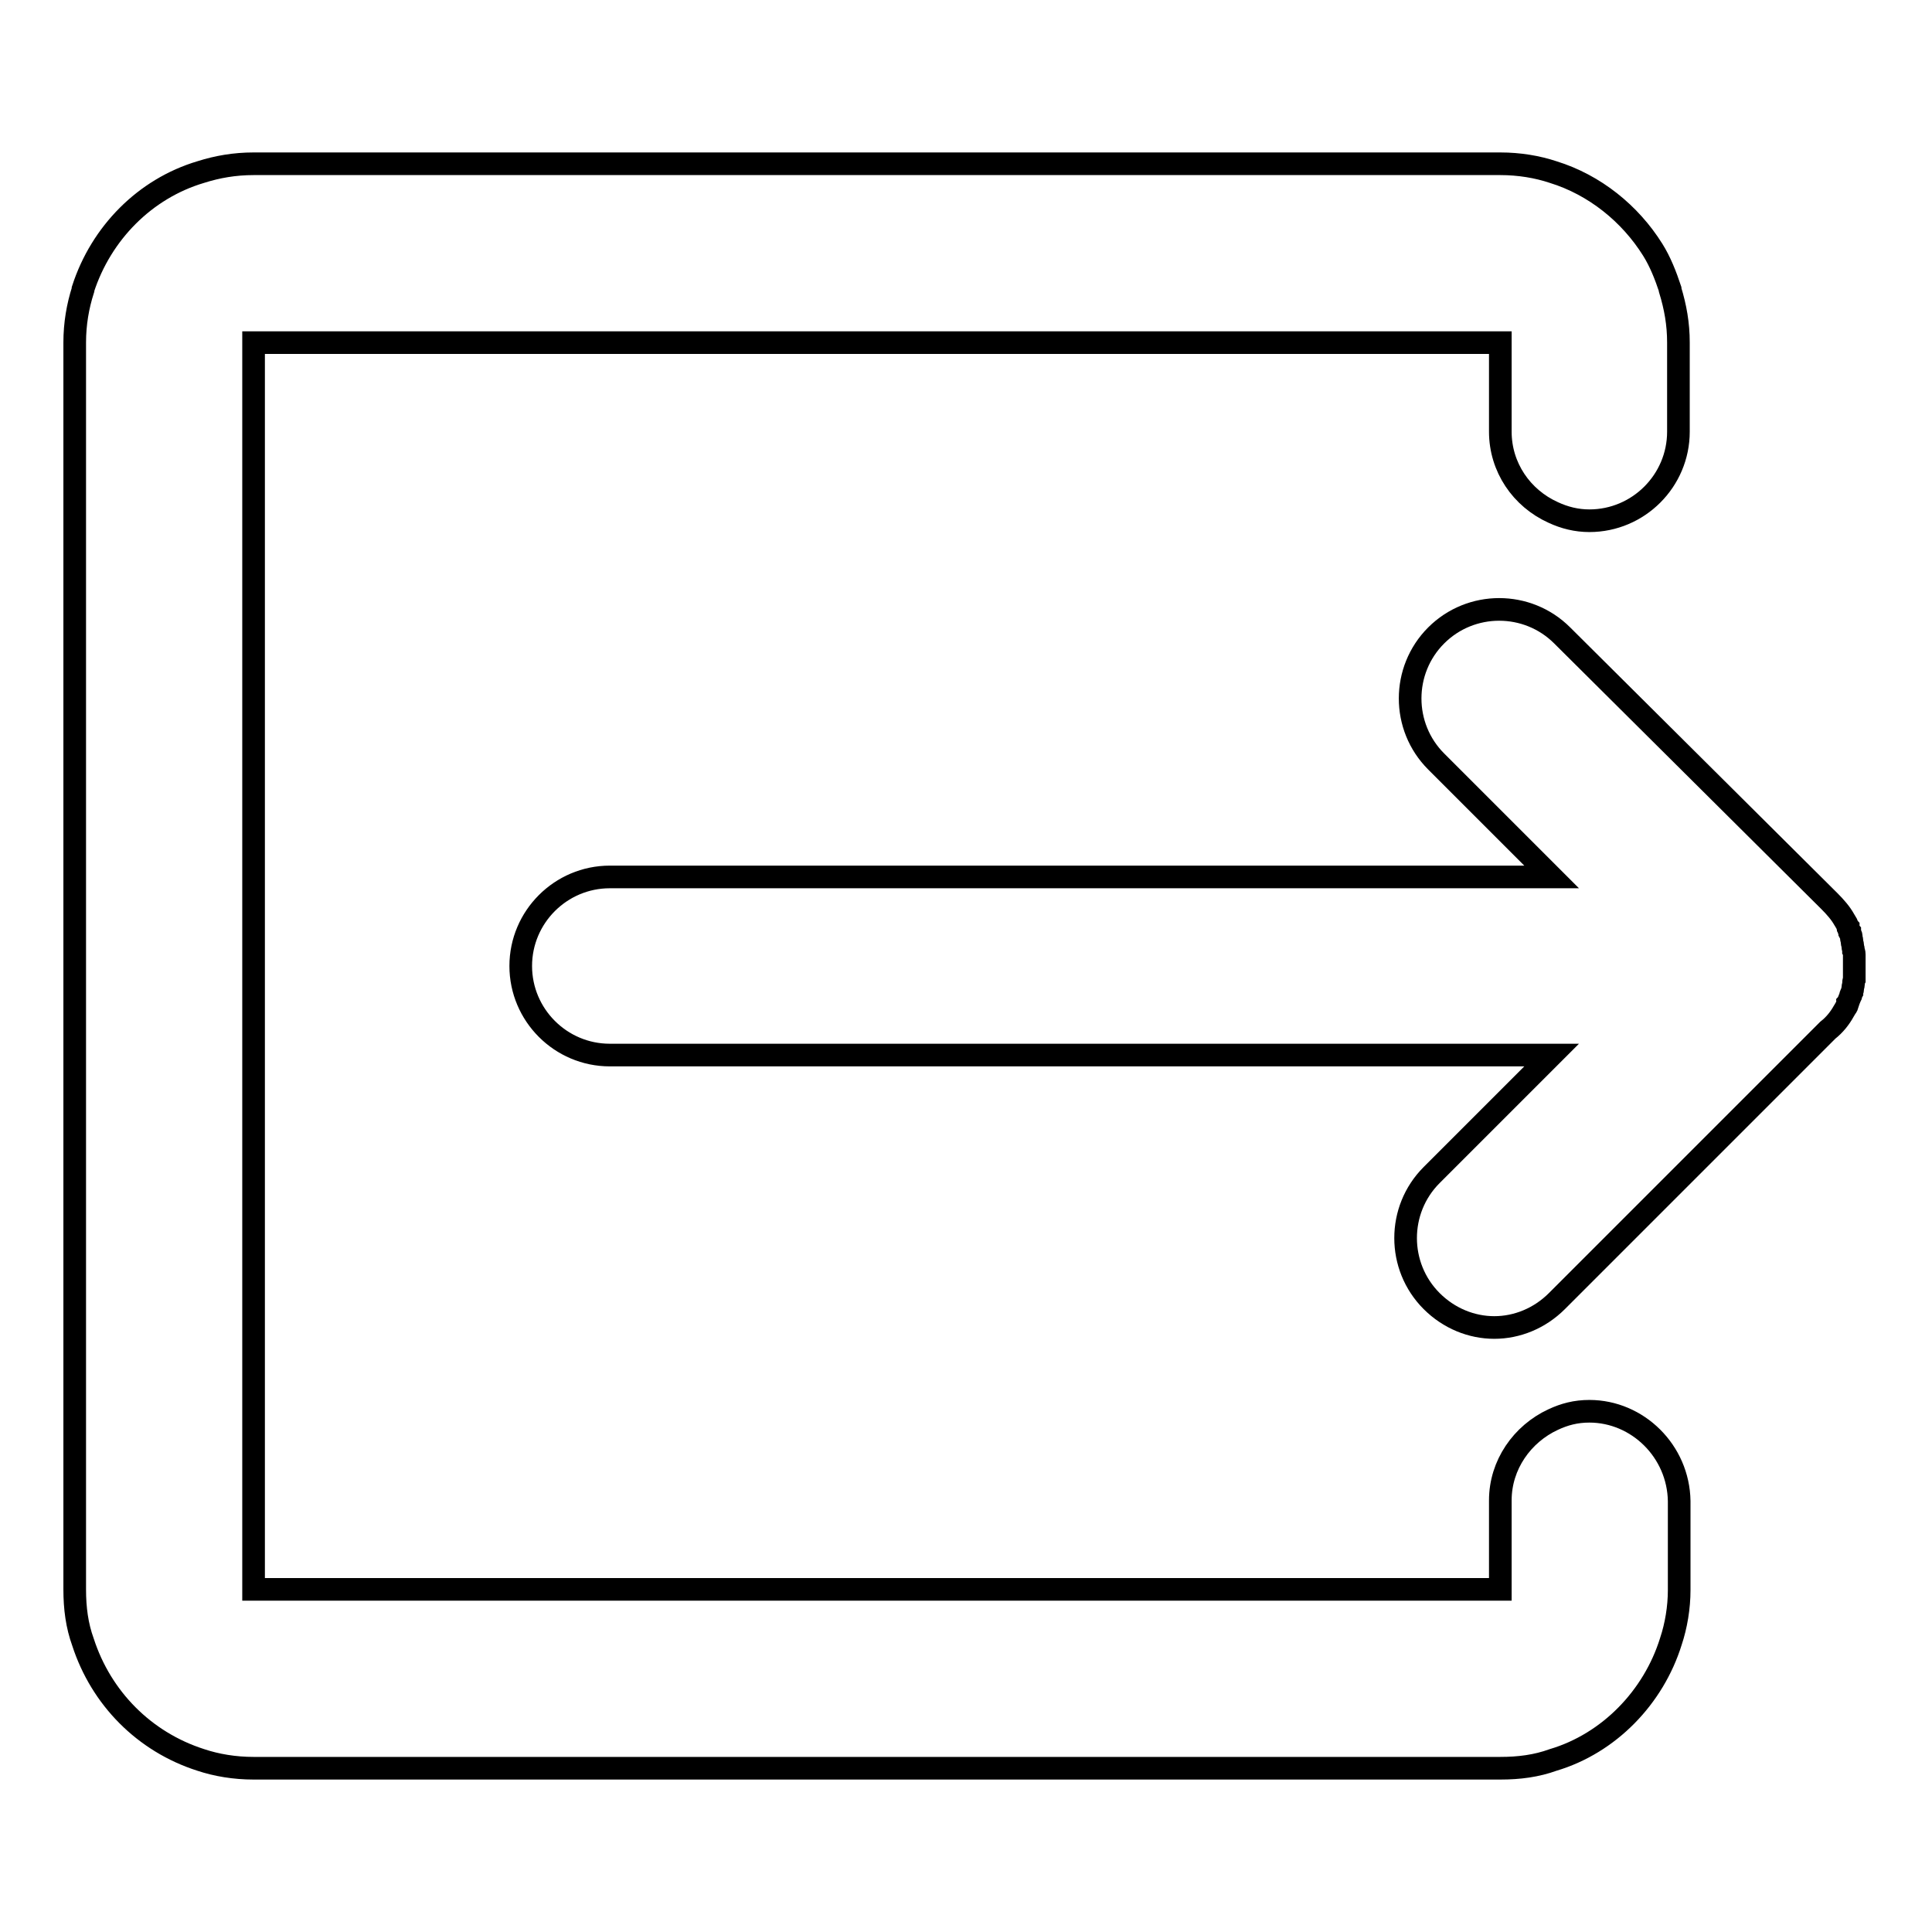
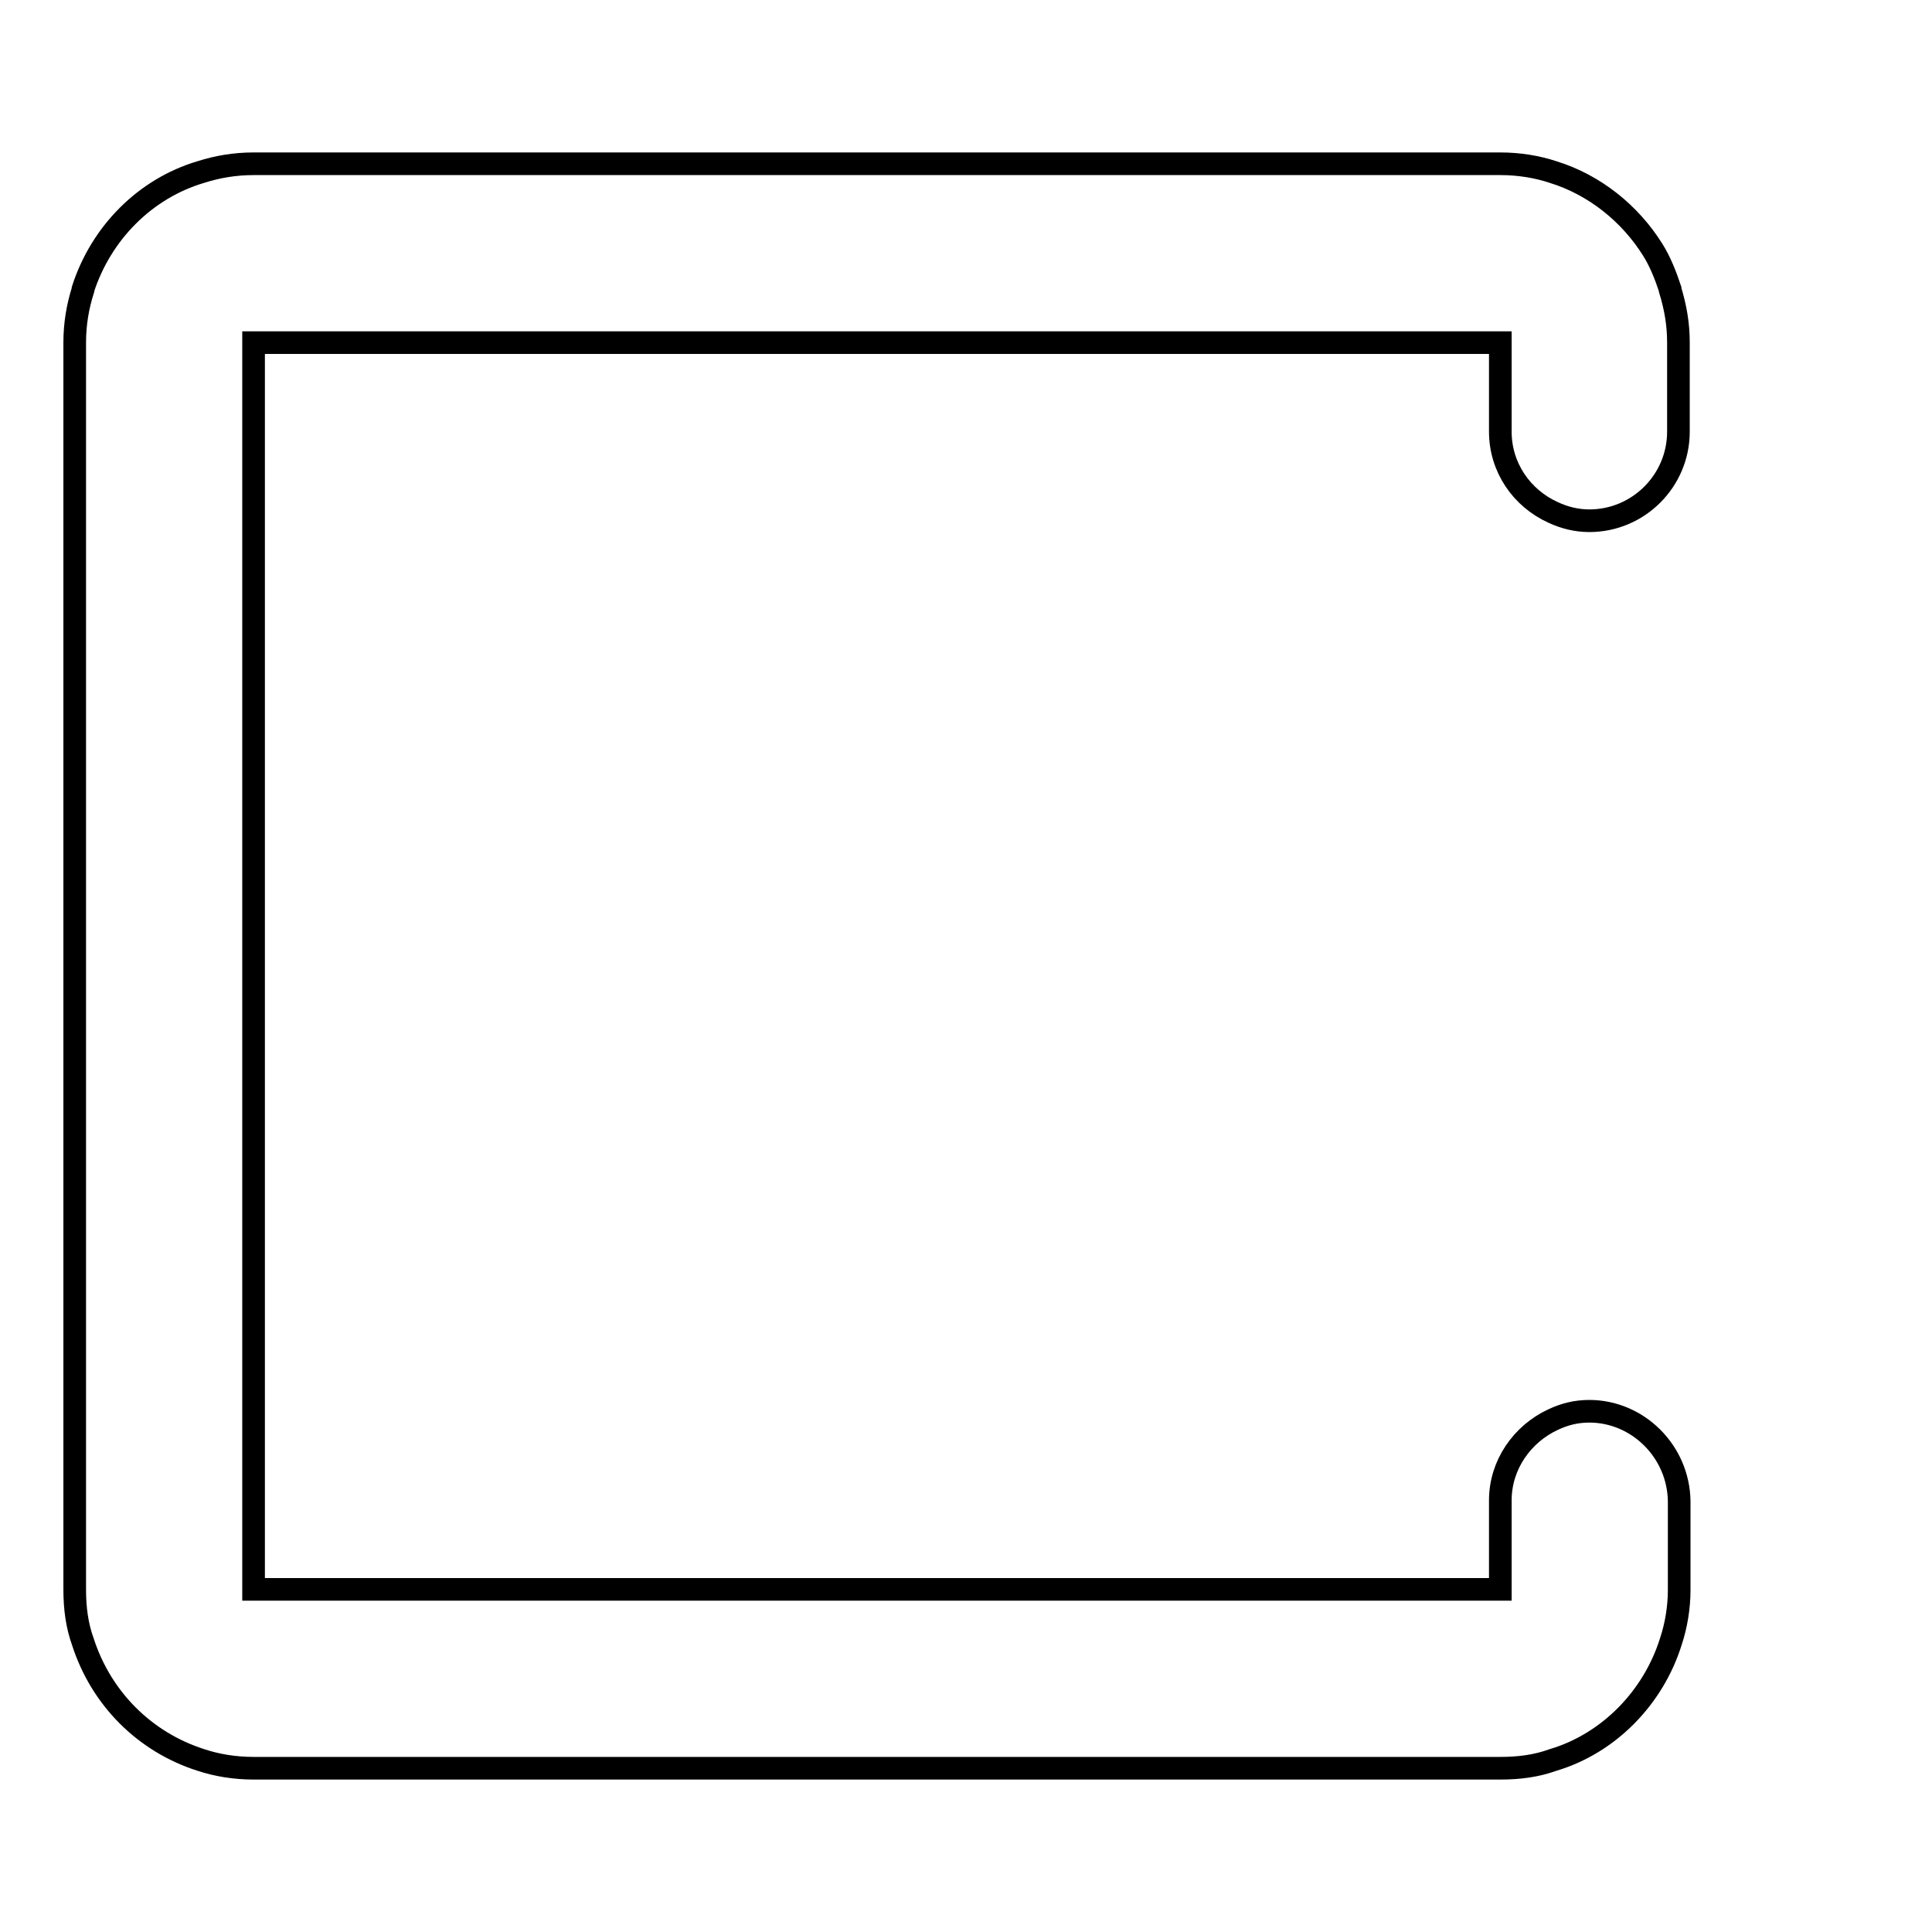
<svg xmlns="http://www.w3.org/2000/svg" version="1.1" x="0px" y="0px" viewBox="0 0 256 256" enable-background="new 0 0 256 256" xml:space="preserve">
  <g>
    <g>
      <path stroke-width="3" fill-opacity="0" stroke="#000000" d="M210.6,187c-1.8,0-3.3,0.4-4.8,1.1c-4.1,1.9-7,6-7,10.7v11.8H33.6V45.4h165.2v11.8c0,4.7,2.8,8.8,7,10.7c1.5,0.7,3.1,1.1,4.8,1.1c6.5,0,11.8-5.3,11.8-11.8V45.4c0-2.5-0.4-4.7-1.1-7v-0.1c-0.6-1.8-1.3-3.6-2.3-5.2c-3-4.8-7.7-8.6-13.2-10.3l0,0l0,0c-2.1-0.7-4.5-1.1-7-1.1H33.6c-2.5,0-4.8,0.4-7,1.1c-7.4,2.2-13.2,8.1-15.6,15.5v0.1l0,0c-0.7,2.2-1.1,4.5-1.1,7v165.2c0,2.5,0.3,4.8,1.1,7c2.4,7.4,8.1,13.2,15.6,15.6l0,0c2.1,0.7,4.5,1.1,7,1.1h165.2c2.5,0,4.8-0.3,7-1.1l0,0l0,0c7.4-2.2,13.3-8.3,15.6-15.7c0.7-2.1,1.1-4.5,1.1-6.8v-11.8C222.4,192.3,217,187,210.6,187z" />
-       <path stroke-width="3" fill-opacity="0" stroke="#000000" d="M244.3,134C244.3,134,244.3,134,244.3,134c0.1-0.2,0.2-0.3,0.3-0.5c0,0,0,0,0,0c0.1-0.1,0.2-0.3,0.2-0.5c0,0,0,0,0,0c0.1-0.1,0.1-0.3,0.2-0.5c0,0,0,0,0,0c0.1-0.2,0.1-0.3,0.2-0.5c0,0,0,0,0,0c0-0.2,0.1-0.3,0.2-0.5c0,0,0,0,0,0c0-0.2,0.1-0.3,0.1-0.5c0,0,0,0,0-0.1c0-0.2,0.1-0.3,0.1-0.5c0,0,0,0,0-0.1c0-0.1,0-0.3,0.1-0.5c0,0,0-0.1,0-0.1c0-0.1,0-0.3,0-0.4c0-0.1,0-0.1,0-0.2c0-0.1,0-0.2,0-0.4c0-0.1,0-0.3,0-0.4c0,0,0-0.1,0-0.2c0,0,0-0.1,0-0.1c0-0.1,0-0.3,0-0.4c0-0.1,0-0.2,0-0.4c0-0.1,0-0.1,0-0.2c0-0.1,0-0.3,0-0.4c0,0,0-0.1,0-0.1c0-0.1,0-0.3-0.1-0.5c0,0,0-0.1,0-0.1c0-0.2-0.1-0.3-0.1-0.5c0,0,0,0,0-0.1c0-0.2-0.1-0.3-0.1-0.5c0,0,0,0,0-0.1c0-0.2-0.1-0.3-0.1-0.5c0,0,0,0,0-0.1c0-0.2-0.1-0.3-0.2-0.5c0,0,0,0,0-0.1c-0.1-0.1-0.1-0.3-0.2-0.5c0,0,0,0,0-0.1c-0.1-0.1-0.1-0.3-0.2-0.5c0,0,0,0,0,0c-0.1-0.2-0.2-0.3-0.3-0.5l0,0c-0.5-0.9-1.2-1.7-2-2.5l-35.4-35.2c-4.6-4.6-12.1-4.6-16.7,0c-4.6,4.6-4.6,12.1,0,16.7l15.3,15.3H80.8c-6.5,0-11.8,5.3-11.8,11.8s5.3,11.8,11.8,11.8h124.8l-15.9,15.9c-4.6,4.6-4.6,12.1,0,16.7c2.3,2.3,5.3,3.5,8.3,3.5s6-1.2,8.3-3.5l35.9-35.9C243.1,135.8,243.8,134.9,244.3,134z" />
    </g>
  </g>
</svg>